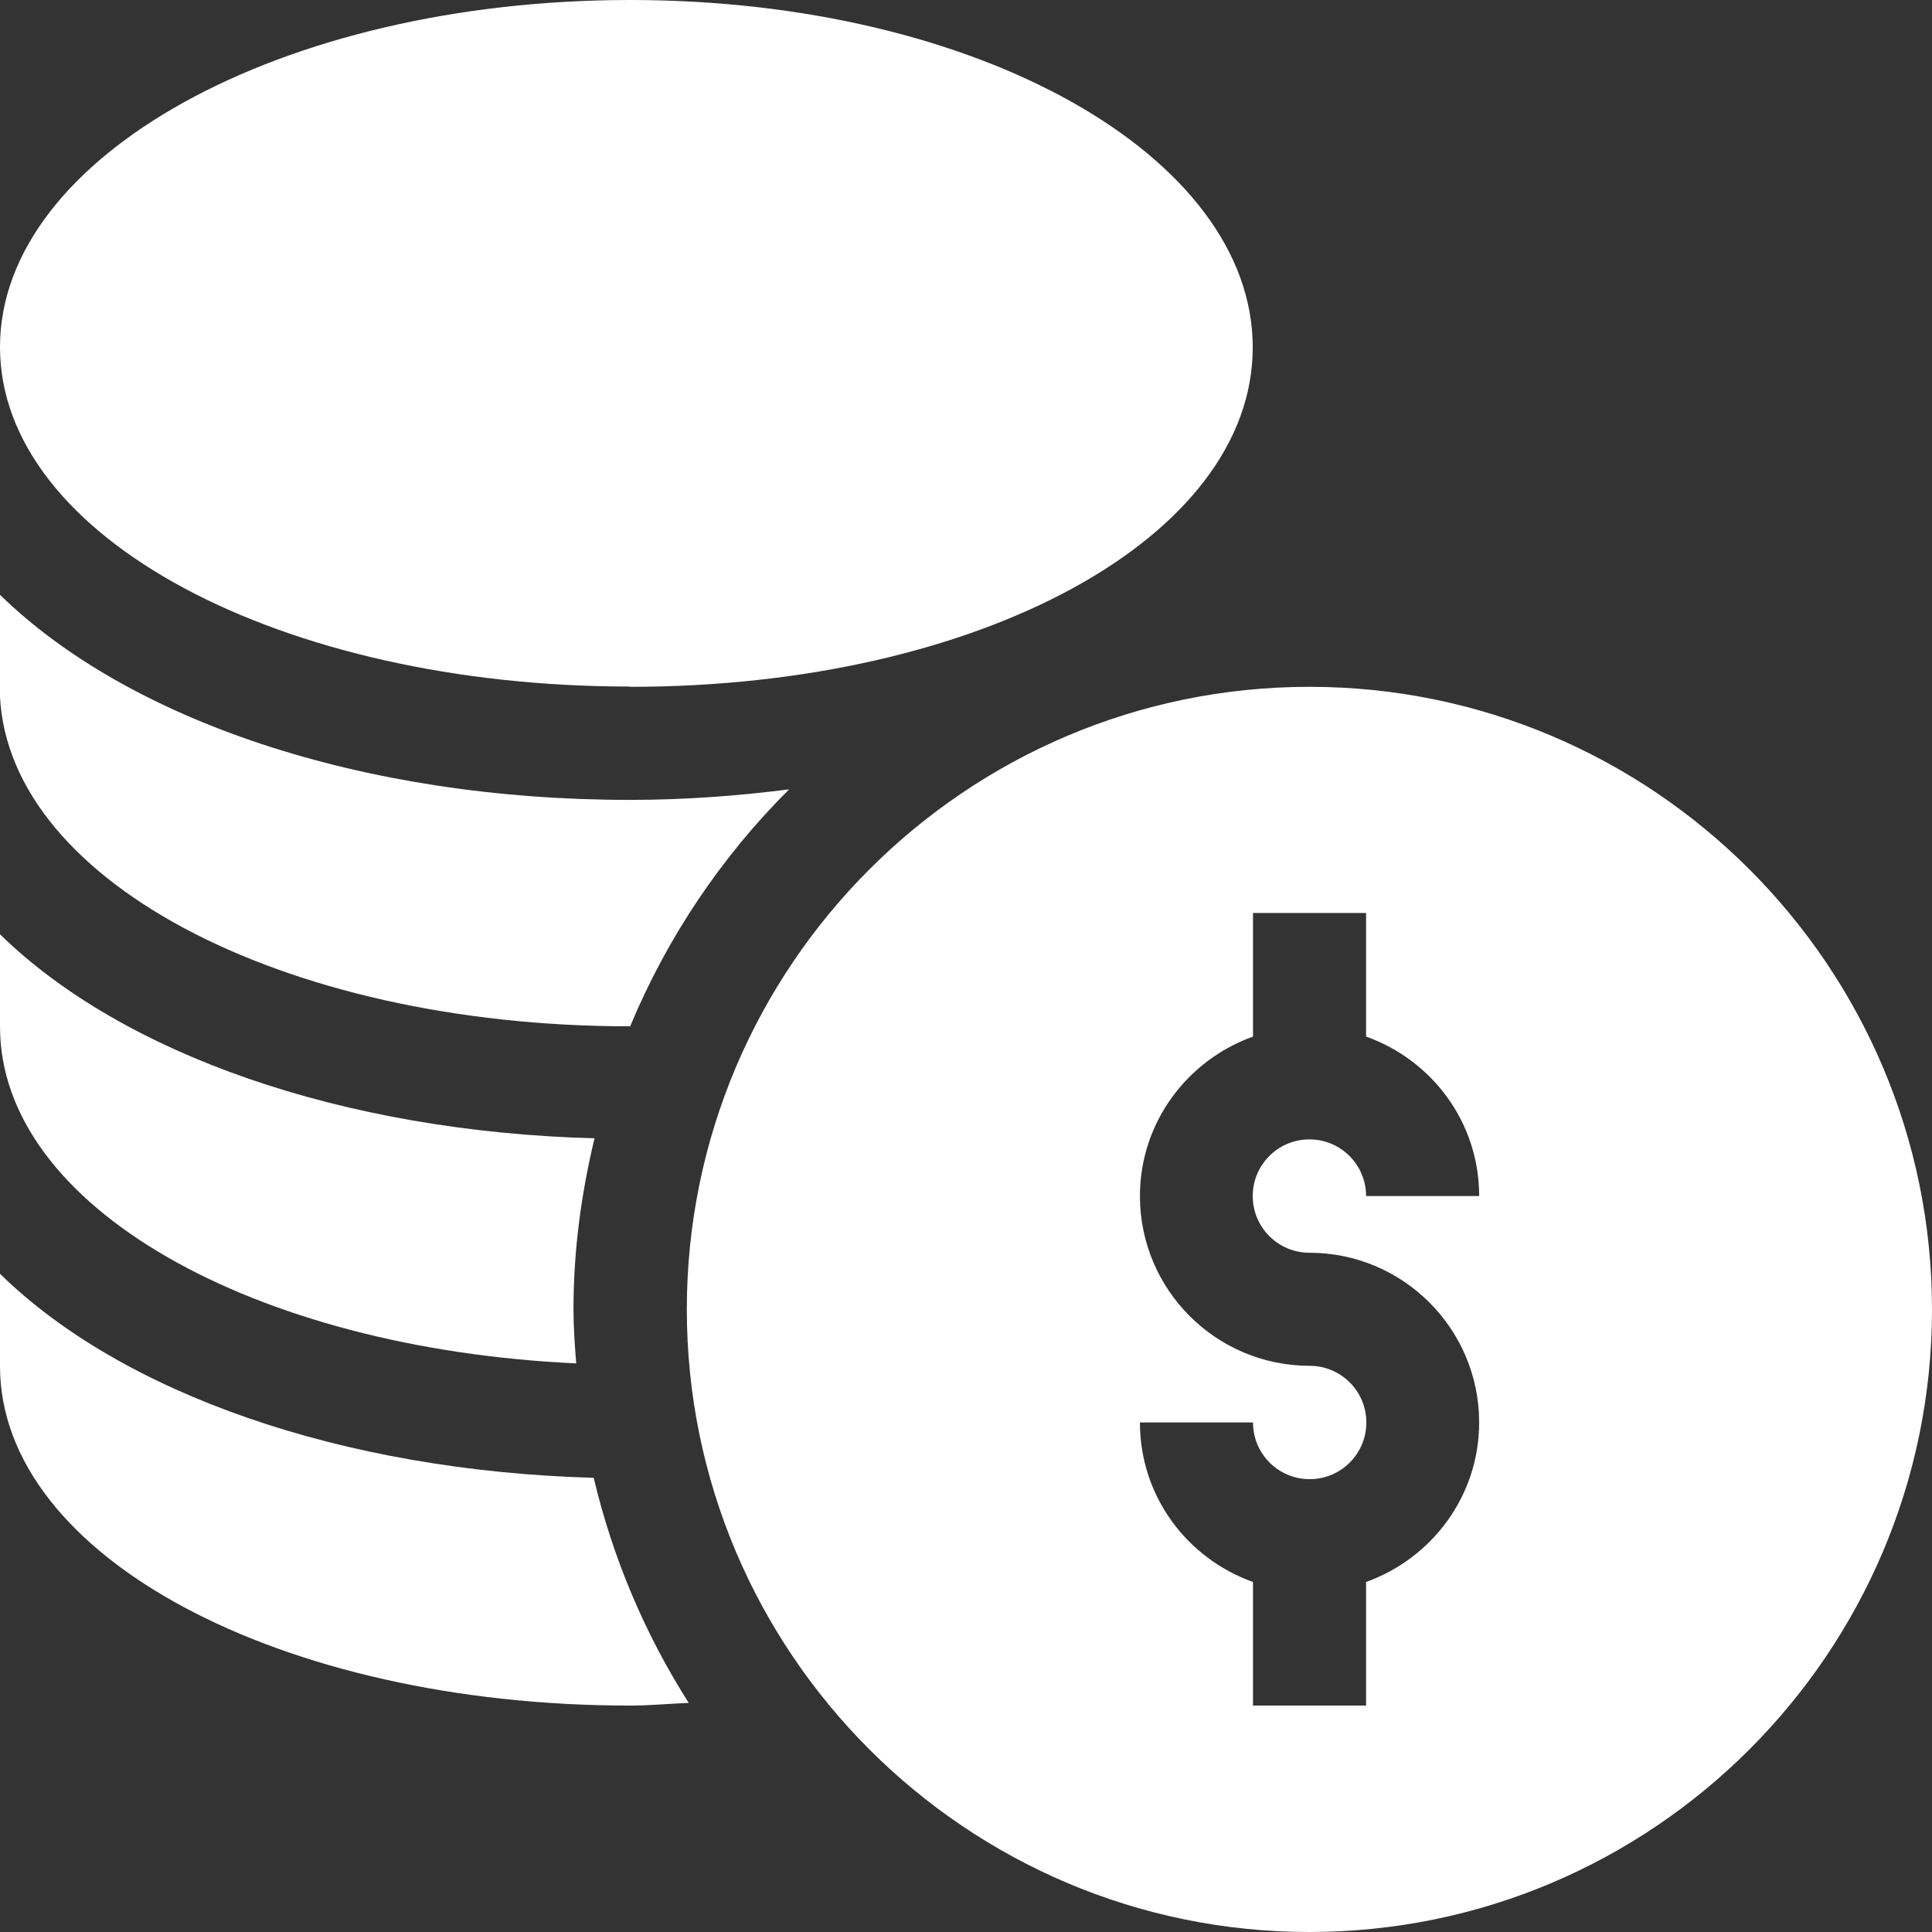
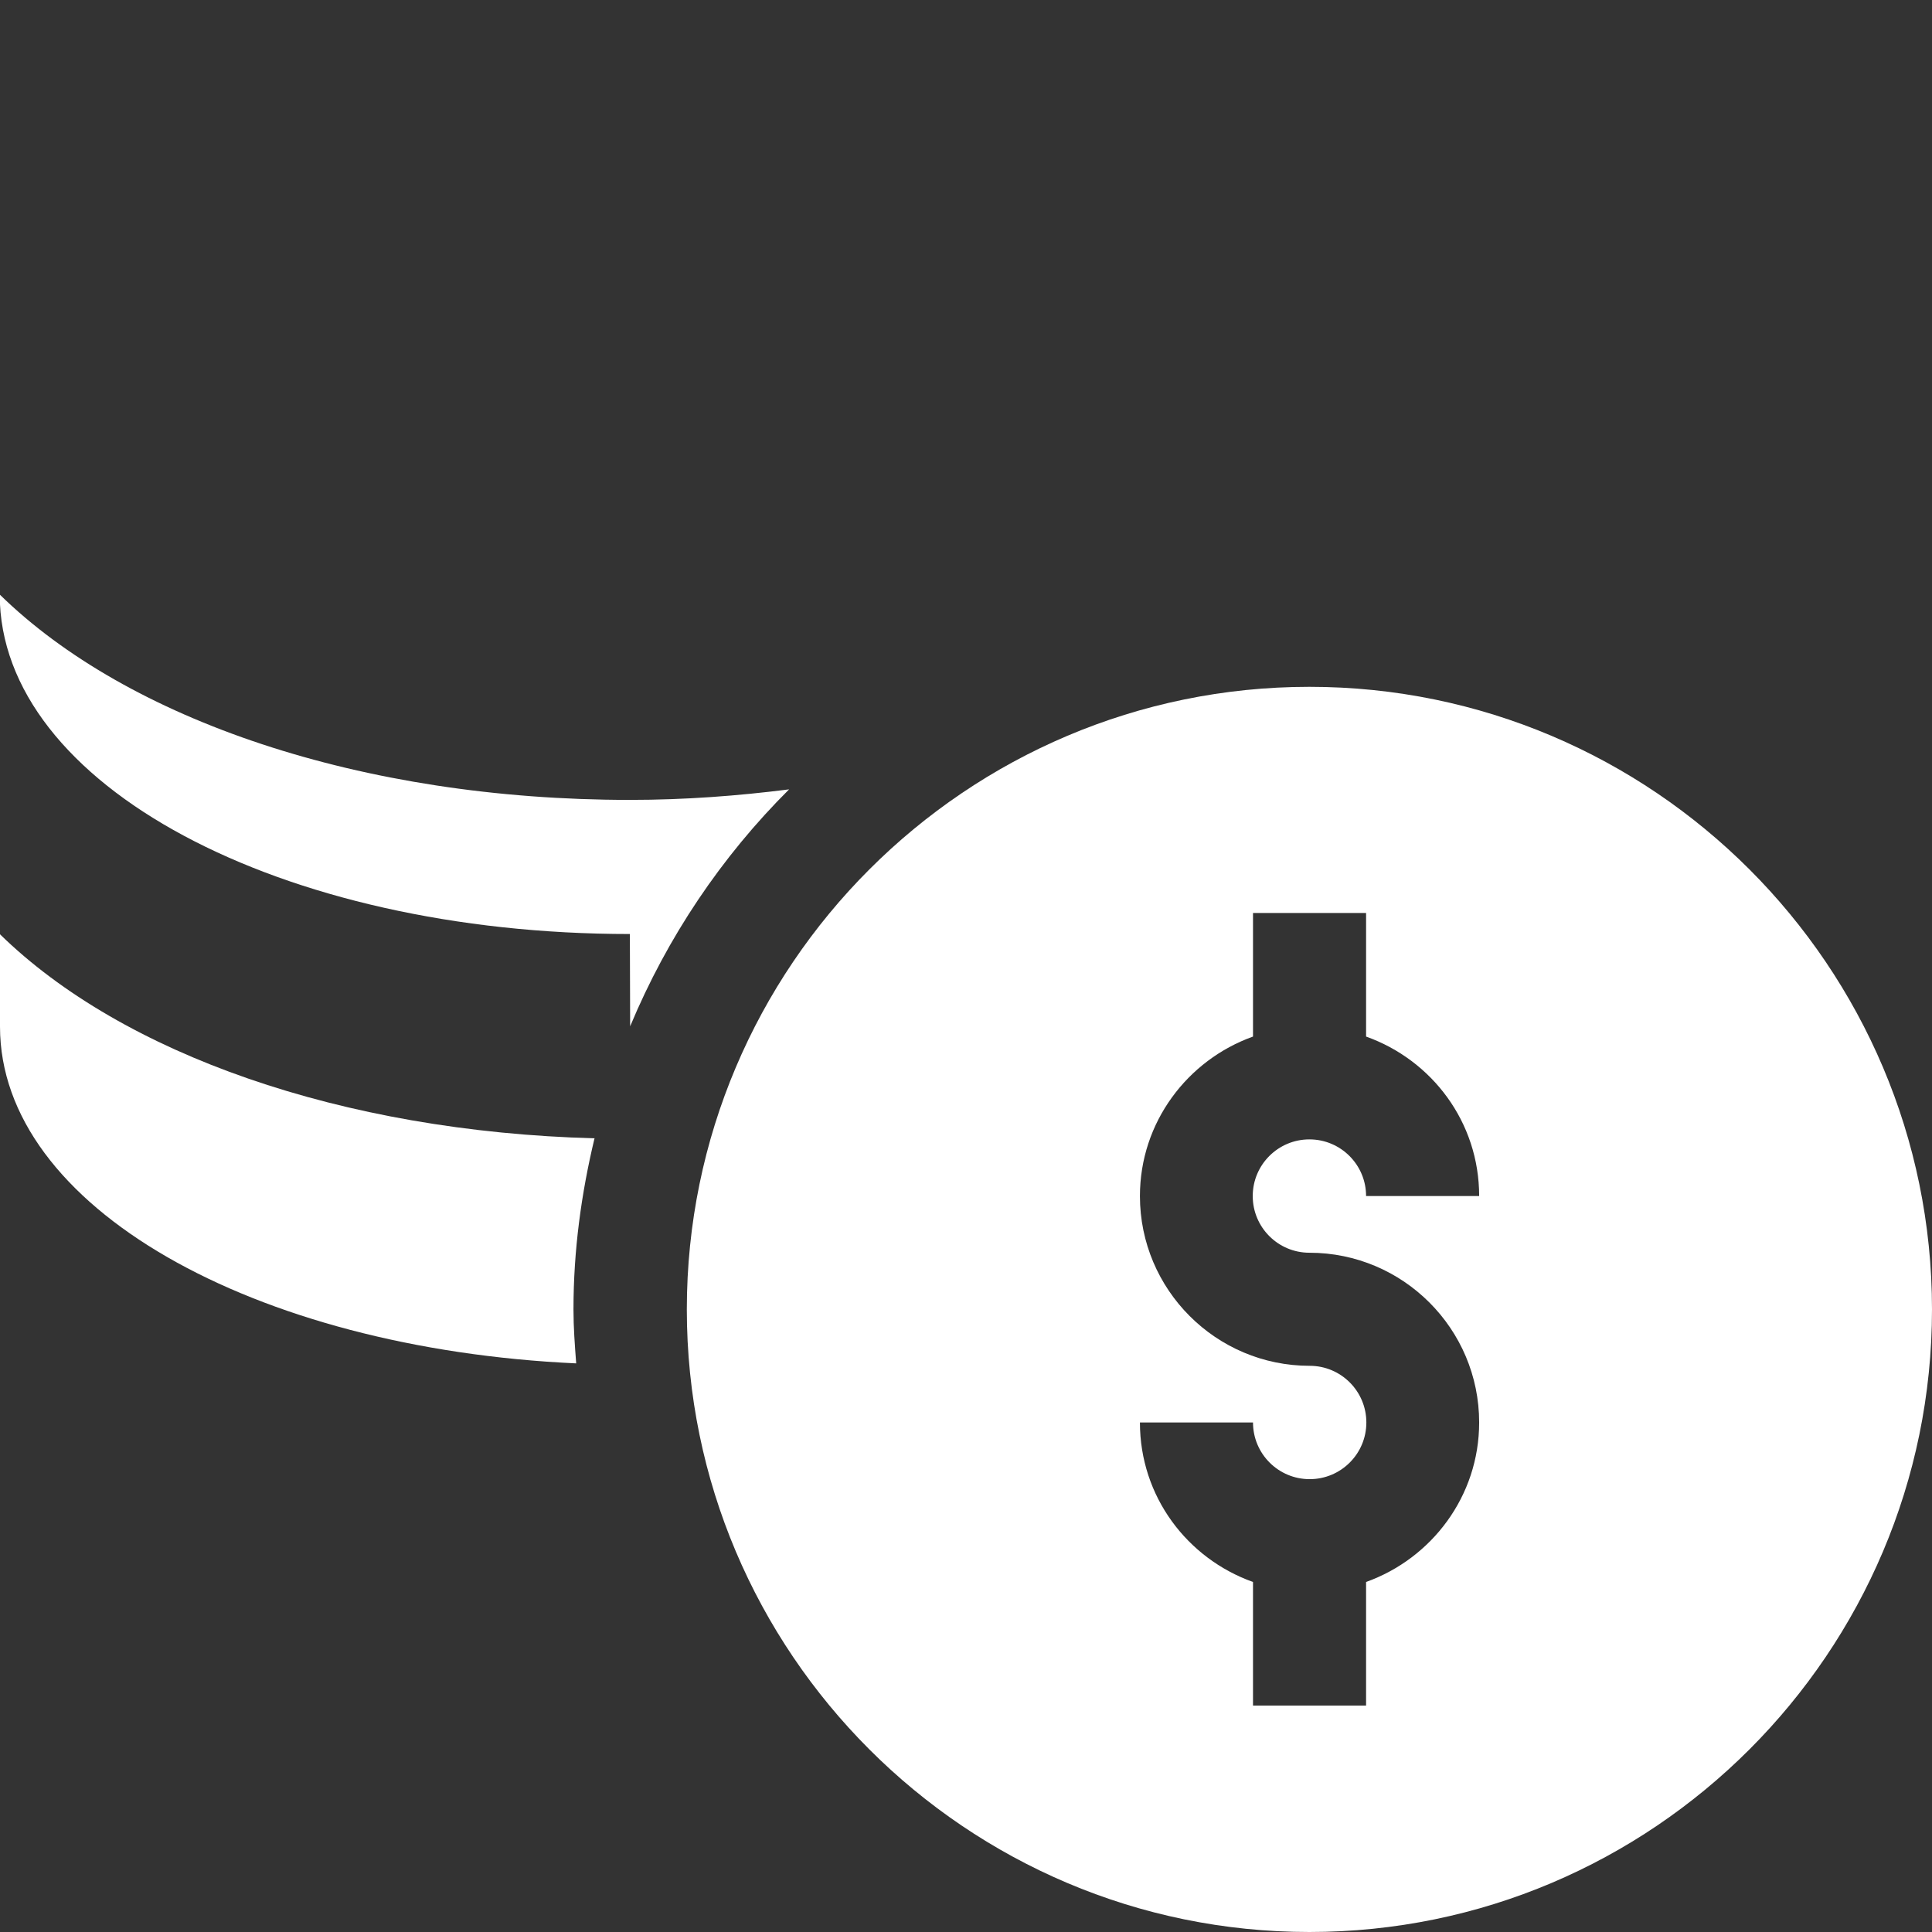
<svg xmlns="http://www.w3.org/2000/svg" id="Layer_1" data-name="Layer 1" viewBox="0 0 71.59 71.59">
  <rect x="0" y="0" width="71.59" height="71.59" fill="#333333" stroke="none" />
  <defs>
    <style>
      .cls-1 {
        fill: #fff;
        stroke-width: 0px;
      }
    </style>
  </defs>
  <path class="cls-1" d="M48.52,25.45c-12.72,0-23.07,10.35-23.07,23.07s10.35,23.07,23.07,23.07,23.07-10.35,23.07-23.07-10.35-23.07-23.07-23.07ZM48.52,46.42c3.47,0,6.29,2.82,6.29,6.29,0,2.73-1.76,5.04-4.19,5.91v4.58h-4.19v-4.58c-2.44-.87-4.19-3.17-4.19-5.91h4.19c0,1.16.94,2.1,2.1,2.1s2.1-.94,2.1-2.1-.94-2.1-2.1-2.1c-3.47,0-6.29-2.82-6.29-6.29,0-2.73,1.76-5.04,4.19-5.91v-4.58h4.19v4.58c2.44.87,4.19,3.17,4.19,5.91h-4.19c0-1.16-.94-2.1-2.1-2.1s-2.1.94-2.1,2.1.94,2.1,2.1,2.1Z" />
-   <path class="cls-1" d="M23.35,25.45c12.94,0,23.07-5.53,23.07-12.58S36.29,0,23.35,0,0,5.81,0,12.86s10.41,12.58,23.35,12.58Z" />
-   <path class="cls-1" d="M0,47.2v3.42c0,7.06,10.41,12.58,23.35,12.58.73,0,1.44-.07,2.17-.1-1.61-2.53-2.81-5.34-3.52-8.34-9.35-.26-17.48-3.13-22-7.56Z" />
  <path class="cls-1" d="M21.35,50.51c-.05-.66-.1-1.32-.1-1.99,0-2.19.29-4.3.78-6.34-9.37-.25-17.5-3.13-22.03-7.56v3.42c0,6.68,9.4,11.93,21.35,12.48Z" />
-   <path class="cls-1" d="M23.35,38.03s0,0,0,0c1.38-3.31,3.39-6.29,5.89-8.78-1.89.24-3.85.39-5.9.39-9.96,0-18.61-2.97-23.35-7.61v3.42c0,7.06,10.41,12.58,23.35,12.58Z" />
+   <path class="cls-1" d="M23.35,38.03s0,0,0,0c1.38-3.31,3.39-6.29,5.89-8.78-1.89.24-3.85.39-5.9.39-9.96,0-18.61-2.97-23.35-7.61c0,7.06,10.41,12.58,23.35,12.58Z" />
</svg>